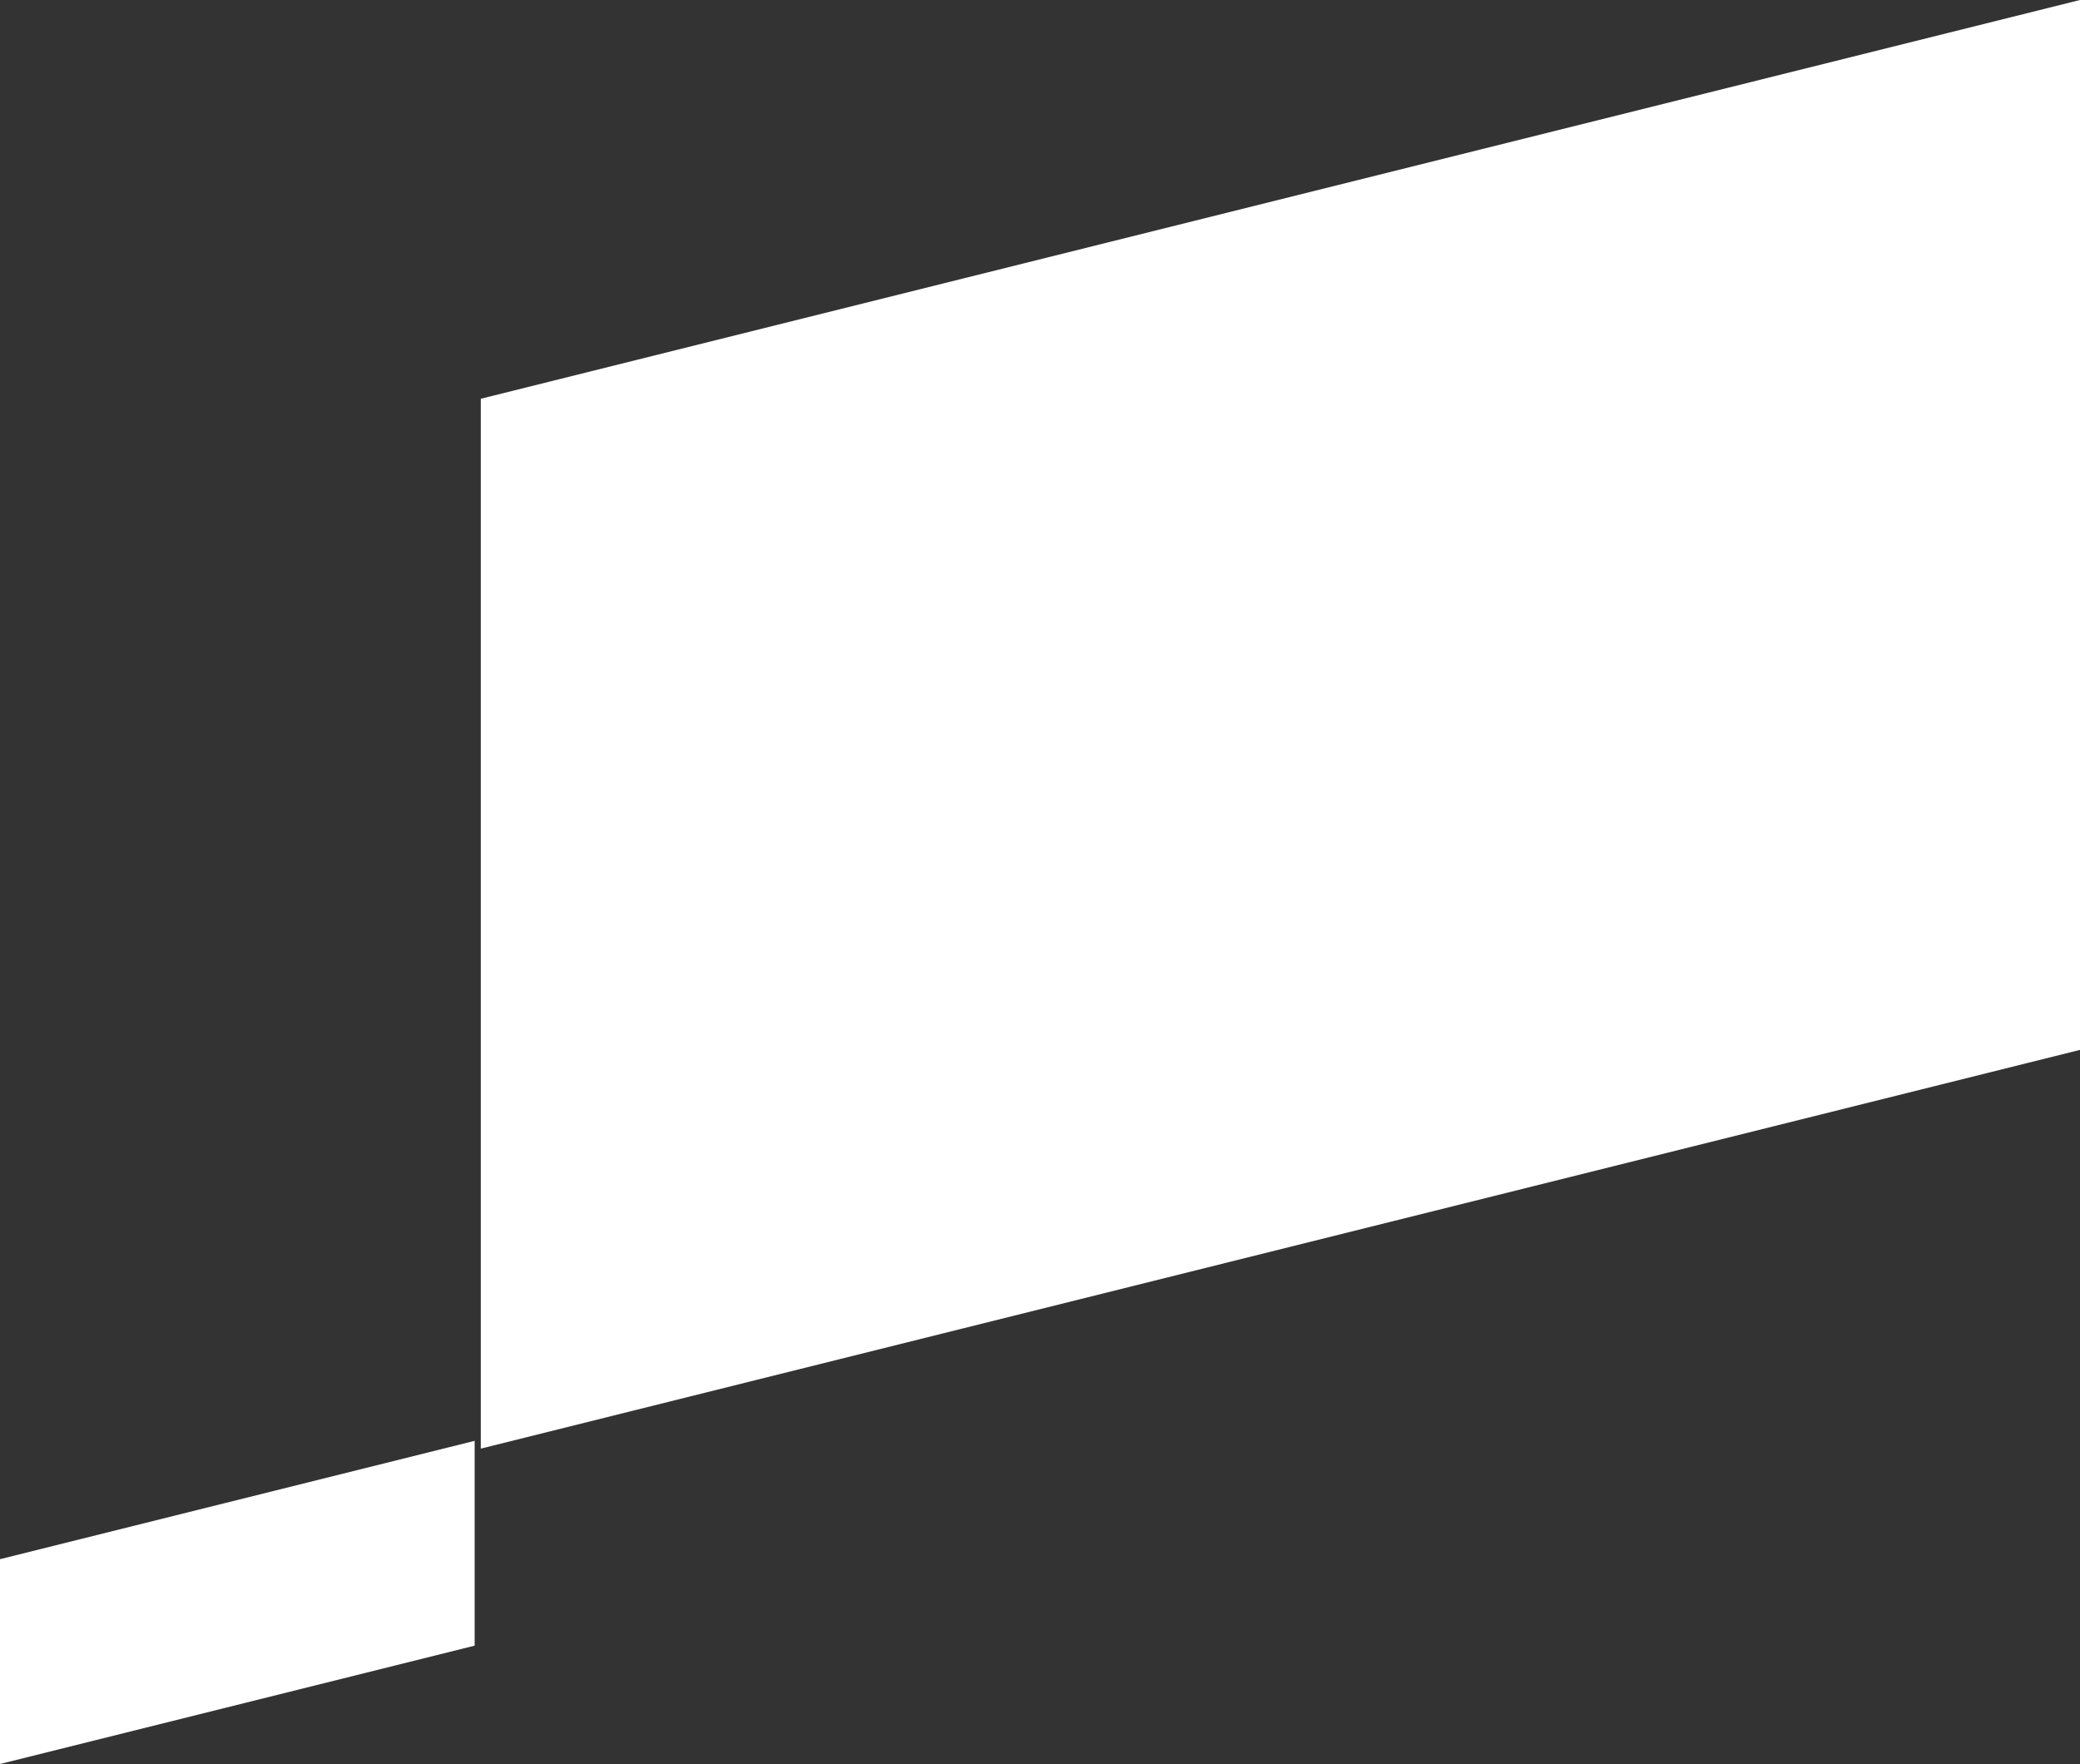
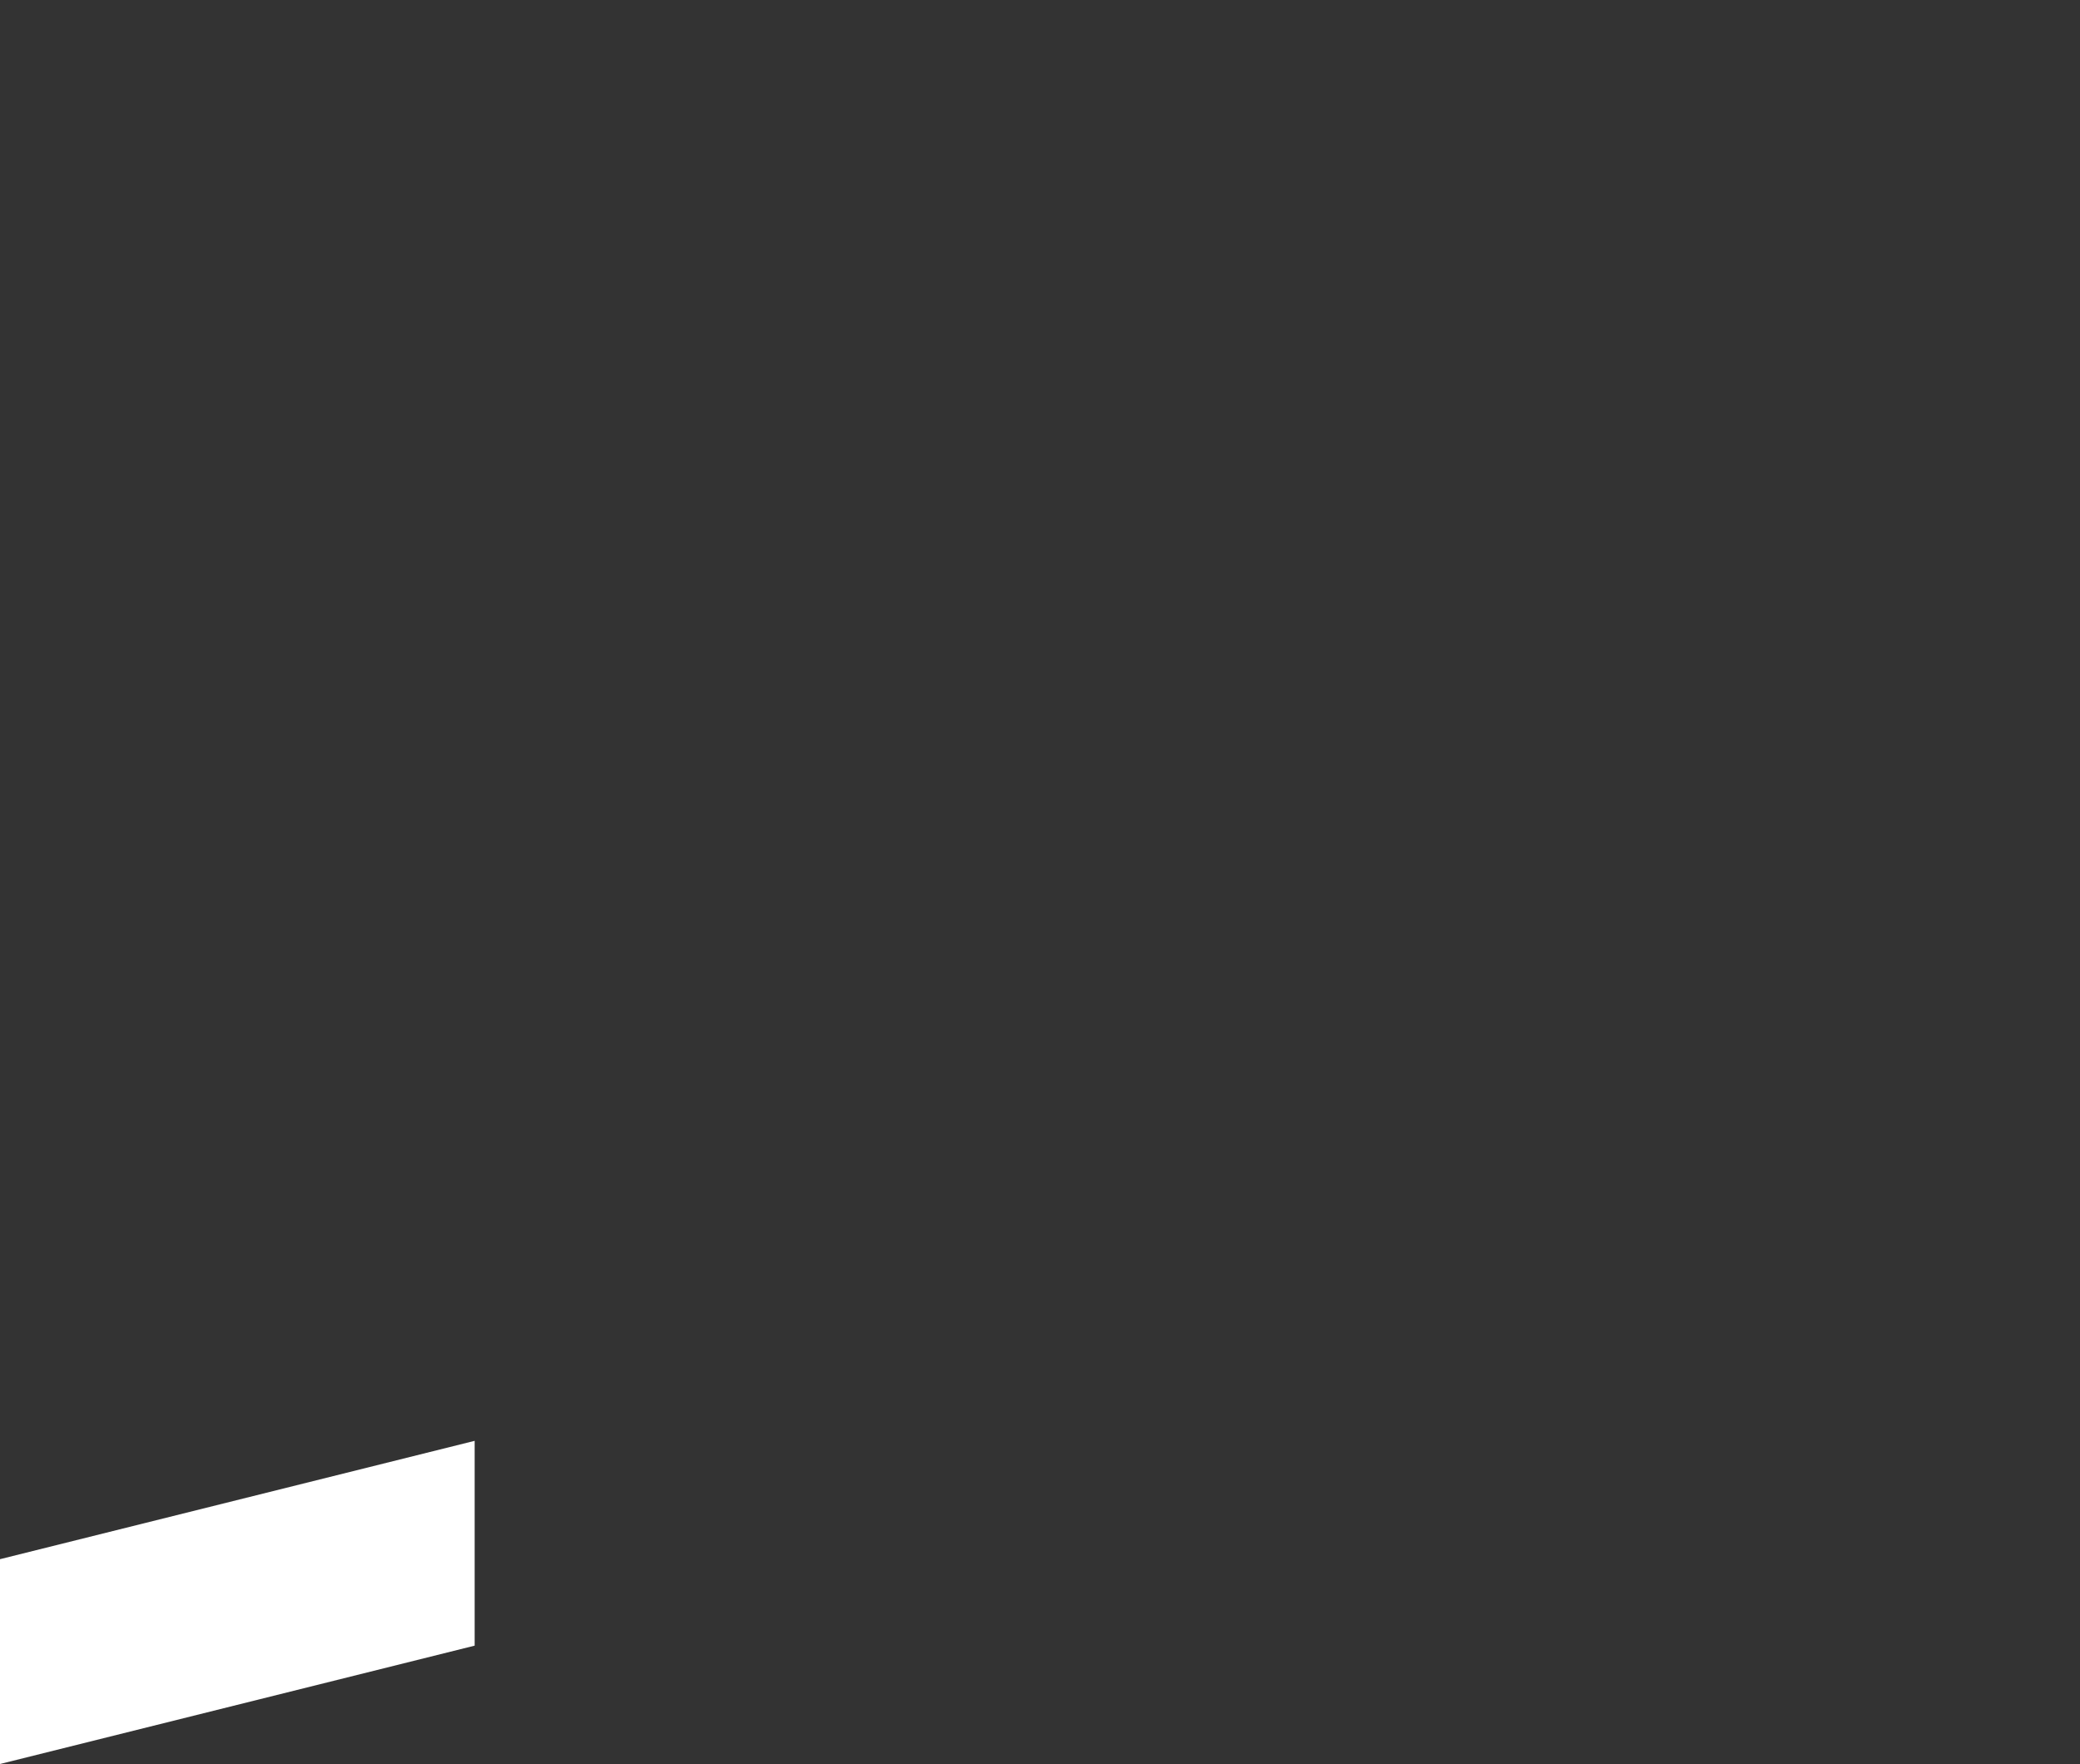
<svg xmlns="http://www.w3.org/2000/svg" width="294.133" height="249.426" viewBox="0 0 294.133 249.426">
  <rect x="0" y="0" width="294.133" height="249.426" fill="#333333" stroke="none" />
  <g id="Group_201" data-name="Group 201" transform="translate(-1174.867 -4864.158)">
    <g id="Group_199" data-name="Group 199">
-       <path id="Path_170" data-name="Path 170" d="M1469,4864.158l-226.145,56.384v148.449L1469,5012.608Z" fill="#fff" />
-     </g>
+       </g>
    <g id="Group_200" data-name="Group 200">
      <path id="Path_171" data-name="Path 171" d="M1241.987,5096.849l-67.121,16.735v-28.961l67.121-16.735v28.962Z" fill="#fff" />
    </g>
  </g>
</svg>